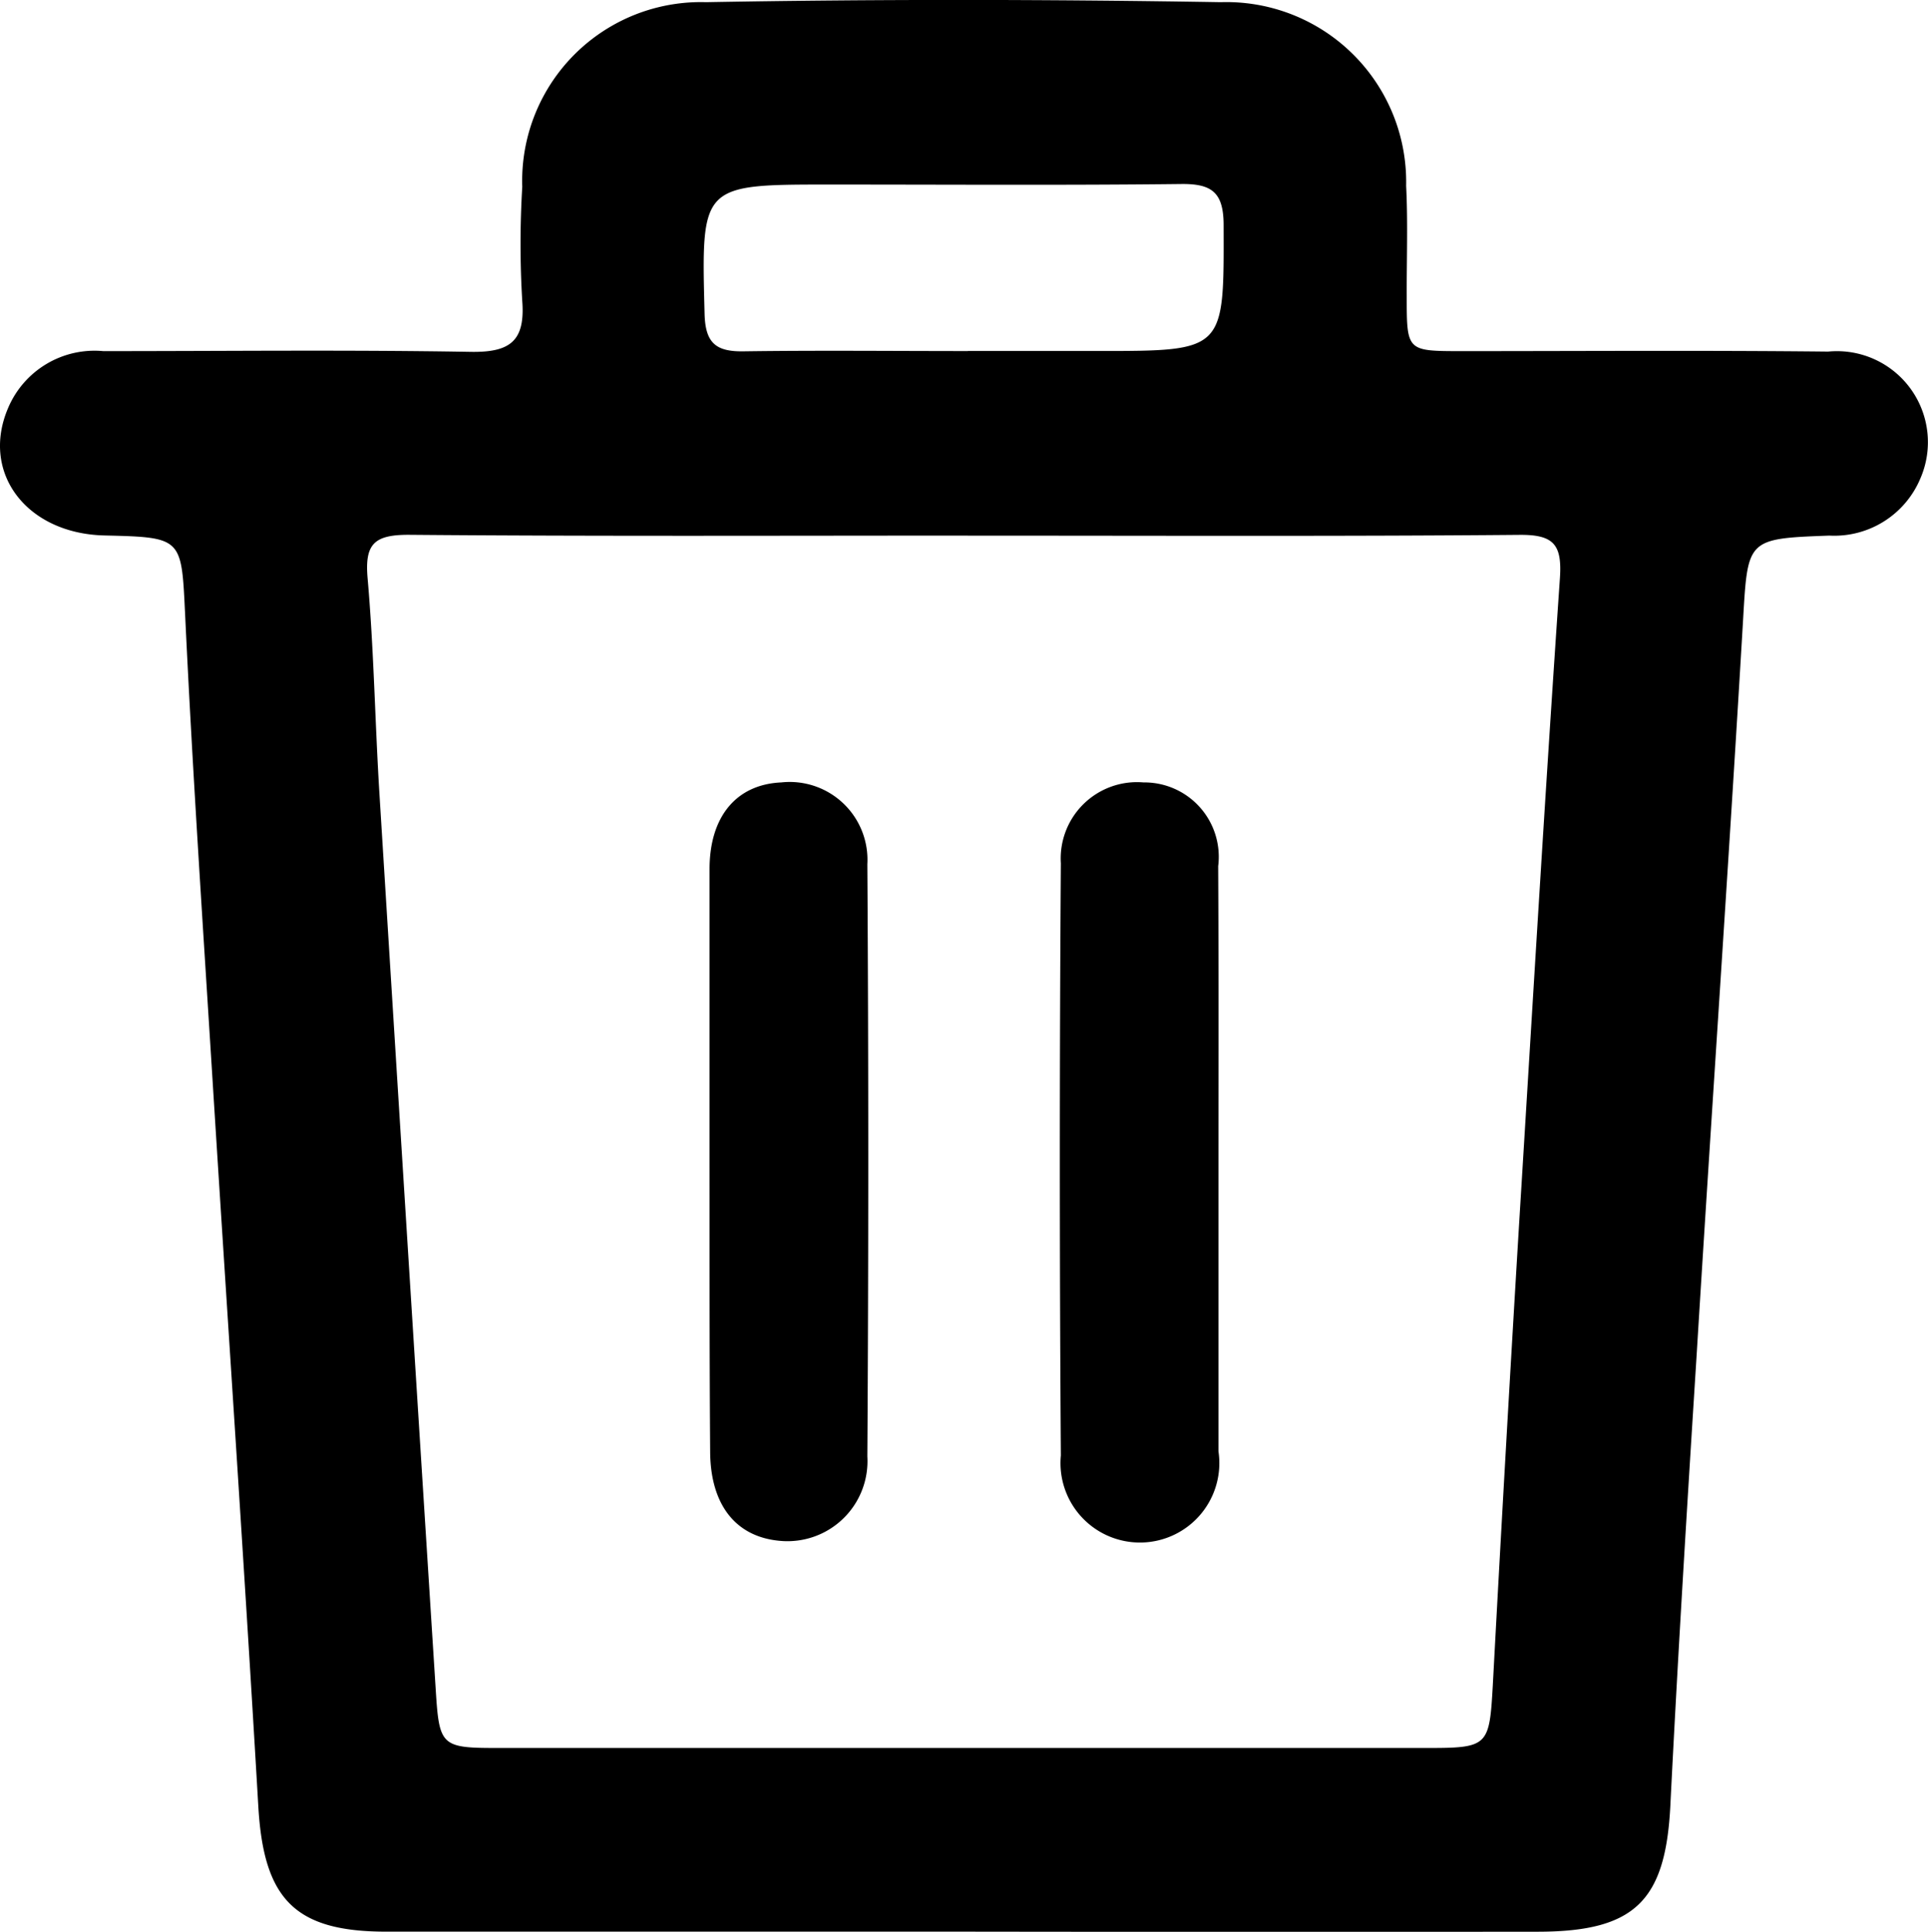
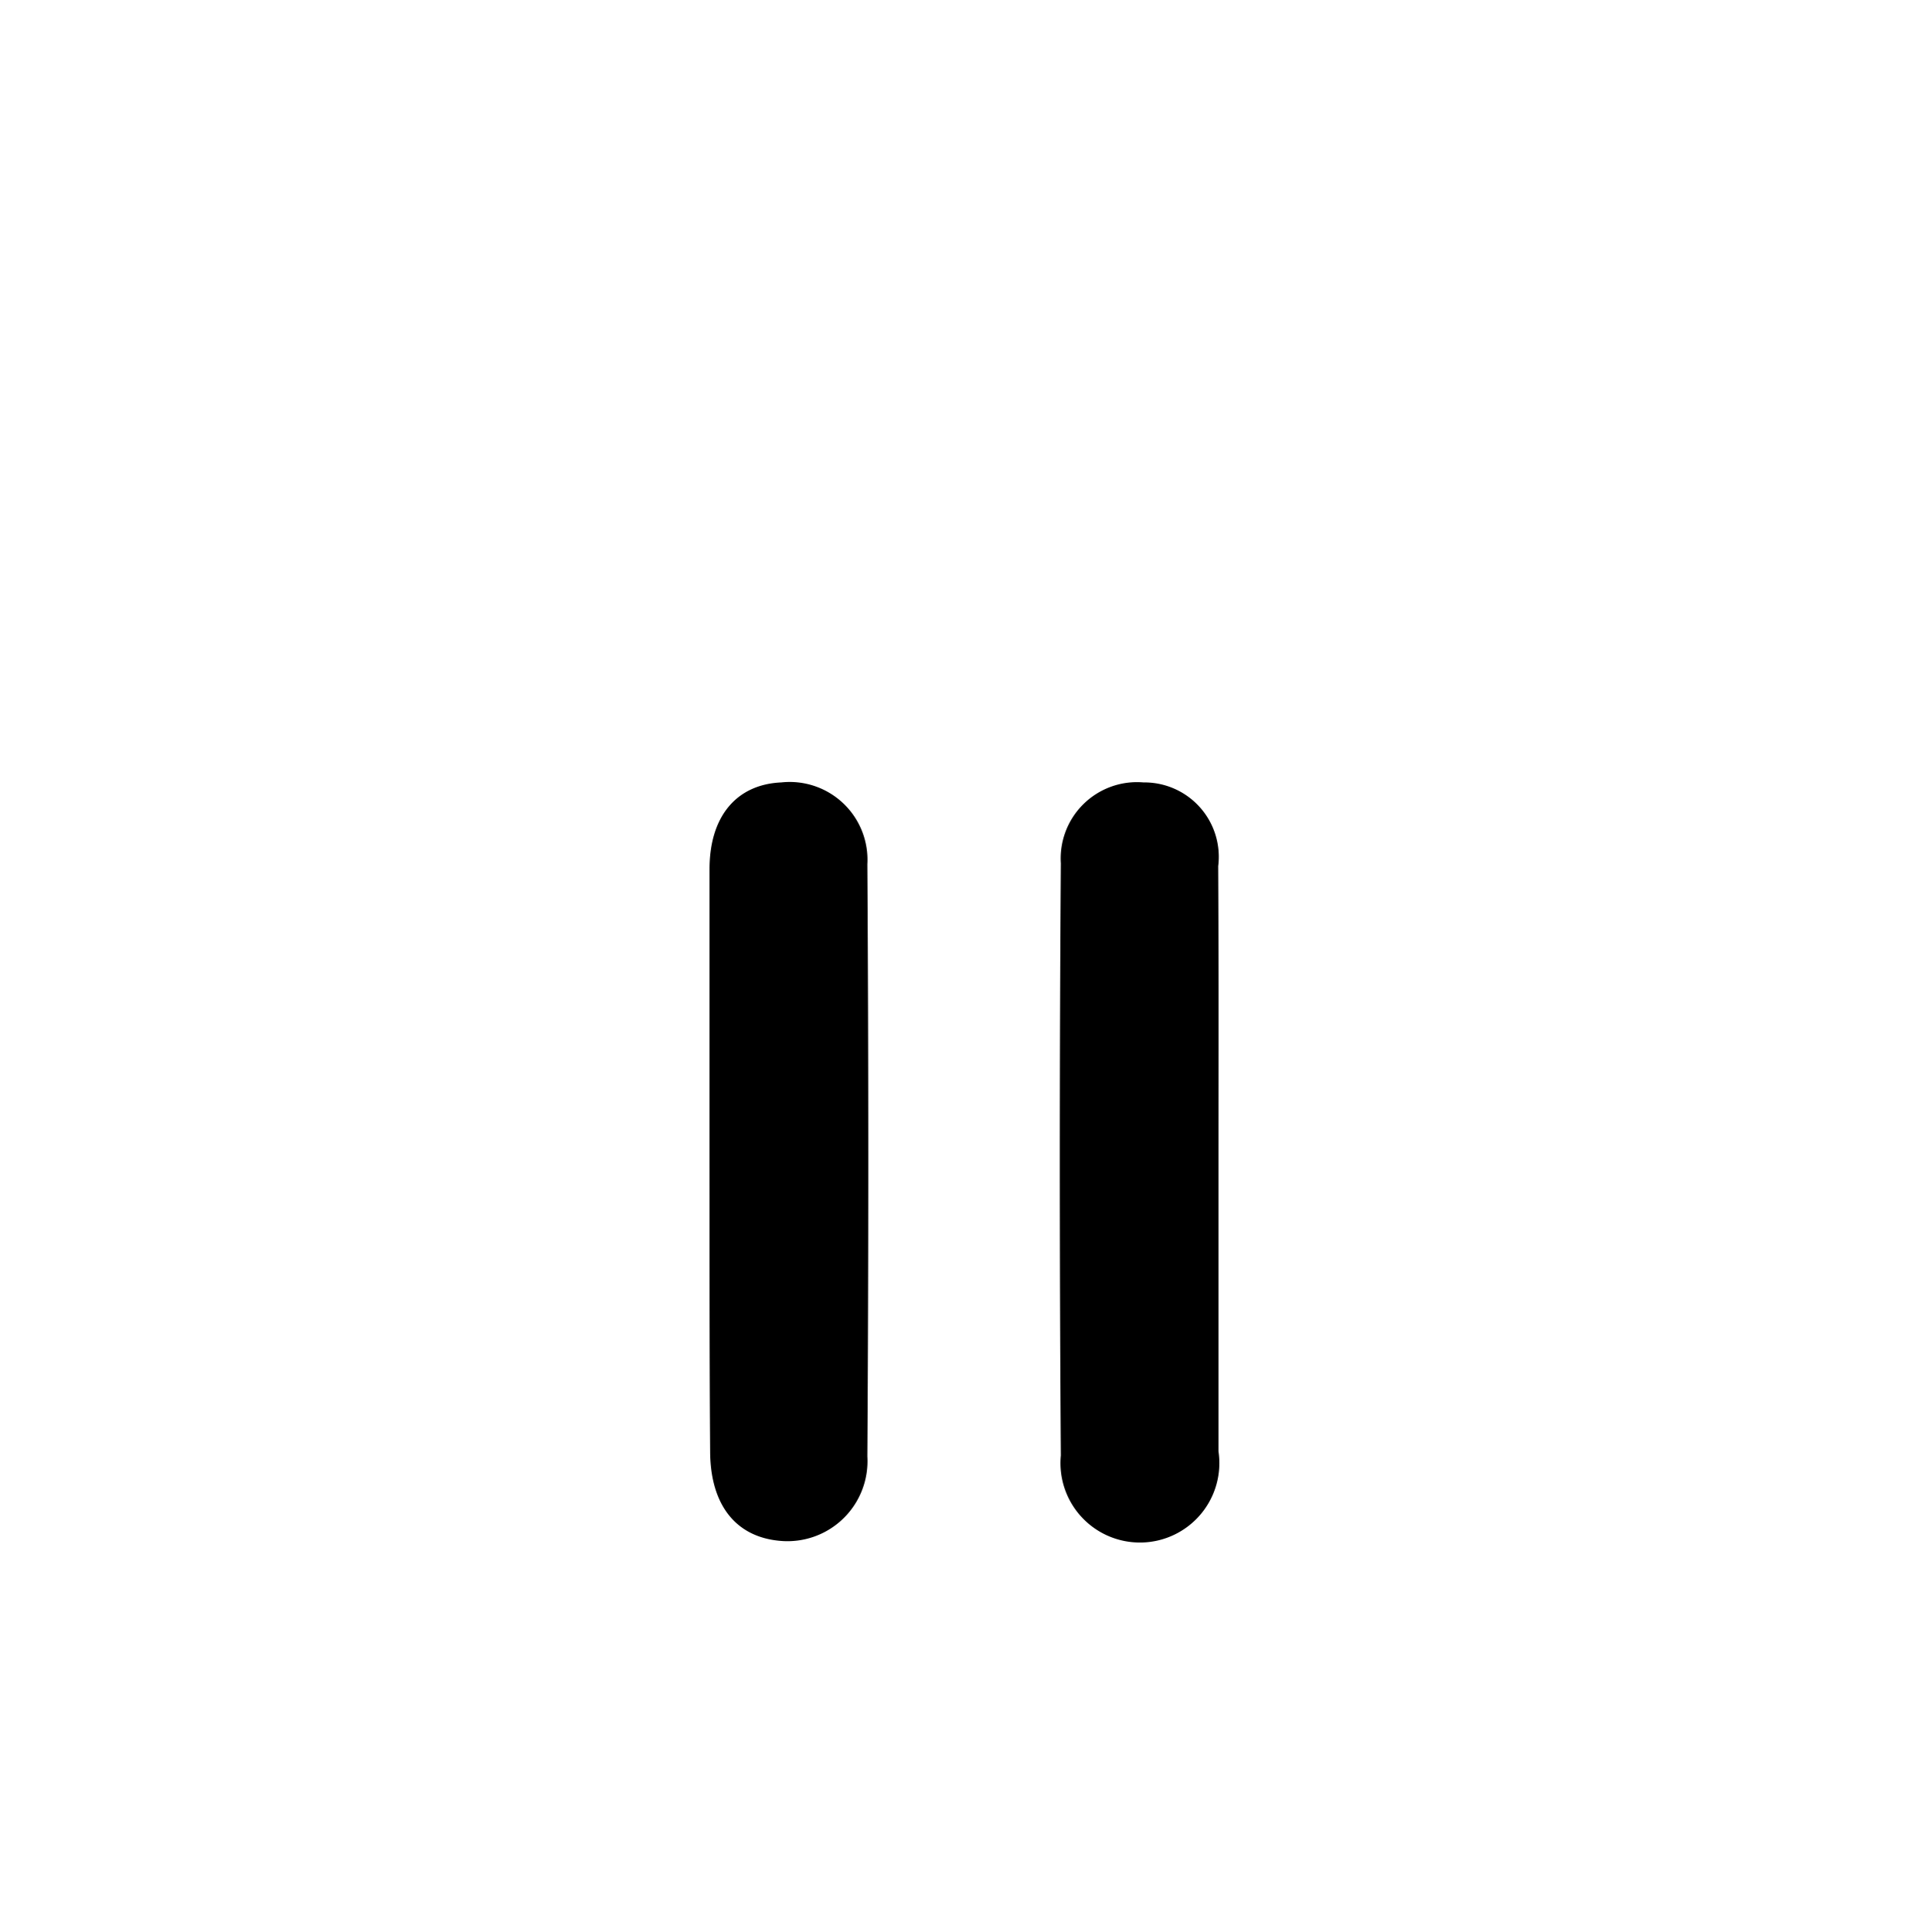
<svg xmlns="http://www.w3.org/2000/svg" width="29.131" height="29.186" viewBox="0 0 29.131 29.186">
-   <path d="M31.748,38.6q-4.351,0-8.706,0c-1.386,0-1.851-.495-1.932-1.893-.214-3.672-.464-7.342-.694-11.013-.145-2.317-.3-4.634-.41-6.954-.059-1.2-.024-1.206-1.221-1.234-1.174-.028-1.873-.943-1.457-1.922a1.418,1.418,0,0,1,1.44-.863c1.852,0,3.7-.021,5.556.011.59.009.819-.163.774-.766a14.349,14.349,0,0,1,0-1.728,2.7,2.7,0,0,1,2.776-2.789c2.591-.047,5.187-.043,7.779,0a2.717,2.717,0,0,1,2.8,2.773c.028.555.007,1.111.009,1.667,0,.828,0,.831.809.832,1.852,0,3.7-.013,5.558.007a1.375,1.375,0,0,1,1.394,1.916,1.411,1.411,0,0,1-1.377.864c-1.268.047-1.23.052-1.306,1.341-.218,3.692-.474,7.384-.7,11.076-.143,2.256-.282,4.513-.395,6.77-.072,1.434-.531,1.9-1.98,1.906Q36.1,38.606,31.748,38.6Zm.083-21.092c-2.818,0-5.636.012-8.453-.012-.528,0-.662.147-.616.664.095,1.085.111,2.174.179,3.262q.42,6.765.85,13.528c.052.827.079.875.889.875H38.811c.882,0,.9-.043.951-.939q.188-3.508.4-7.014c.2-3.239.391-6.478.614-9.715.036-.516-.092-.666-.618-.66C37.385,17.521,34.609,17.508,31.83,17.509Zm0-2.789H33.8c1.922,0,1.9,0,1.895-1.9,0-.5-.18-.63-.65-.623-1.767.02-3.532.008-5.3.008-1.954,0-1.942,0-1.892,1.958.012.436.171.568.586.562C29.569,14.708,30.7,14.72,31.829,14.72Z" transform="translate(-17.207 -9.416)" />
  <path d="M25.127,23.043q0-2.183,0-4.367c0-.793.405-1.279,1.084-1.309a1.175,1.175,0,0,1,1.3,1.235q.028,4.474,0,8.948a1.209,1.209,0,0,1-1.275,1.279c-.7-.041-1.1-.535-1.1-1.364C25.125,25.991,25.128,24.516,25.127,23.043Z" transform="translate(-14.406 -5.546)" />
  <path d="M31.433,23.106c0,1.455,0,2.911,0,4.366a1.2,1.2,0,1,1-2.381.064q-.031-4.472,0-8.947A1.153,1.153,0,0,1,30.3,17.367a1.124,1.124,0,0,1,1.129,1.265C31.437,20.123,31.433,21.614,31.433,23.106Z" transform="translate(-13.023 -5.546)" />
</svg>